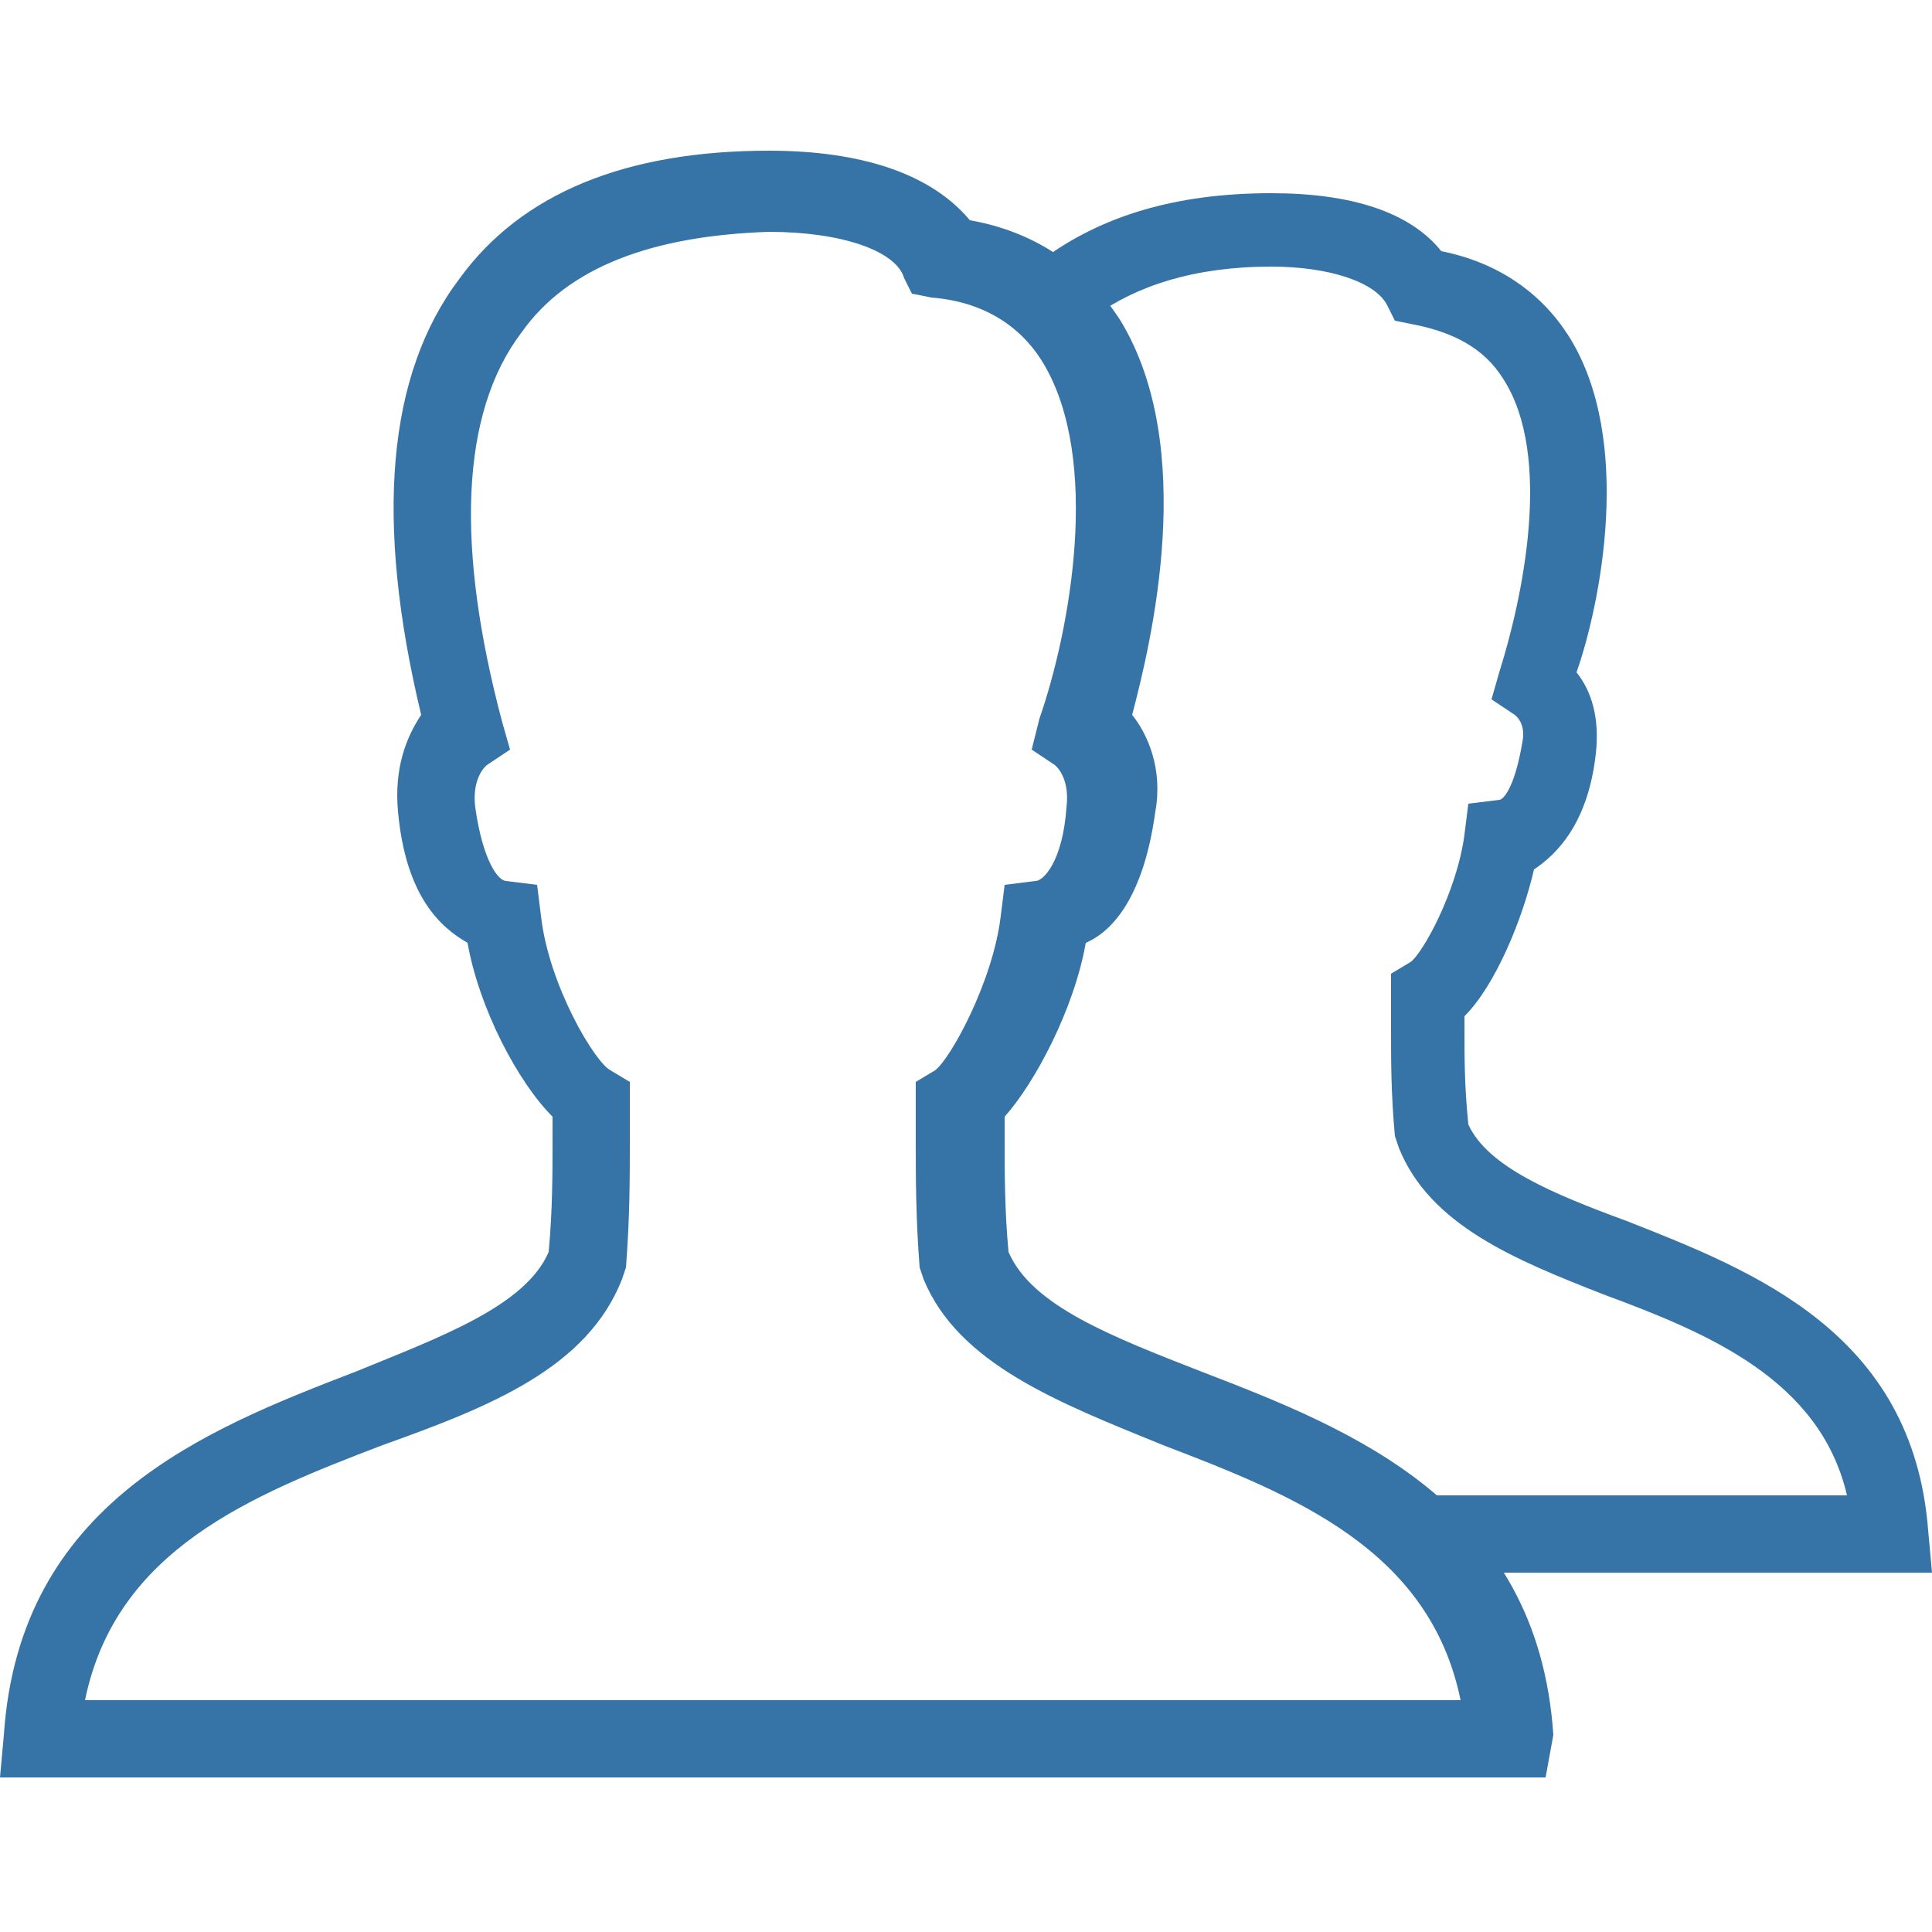
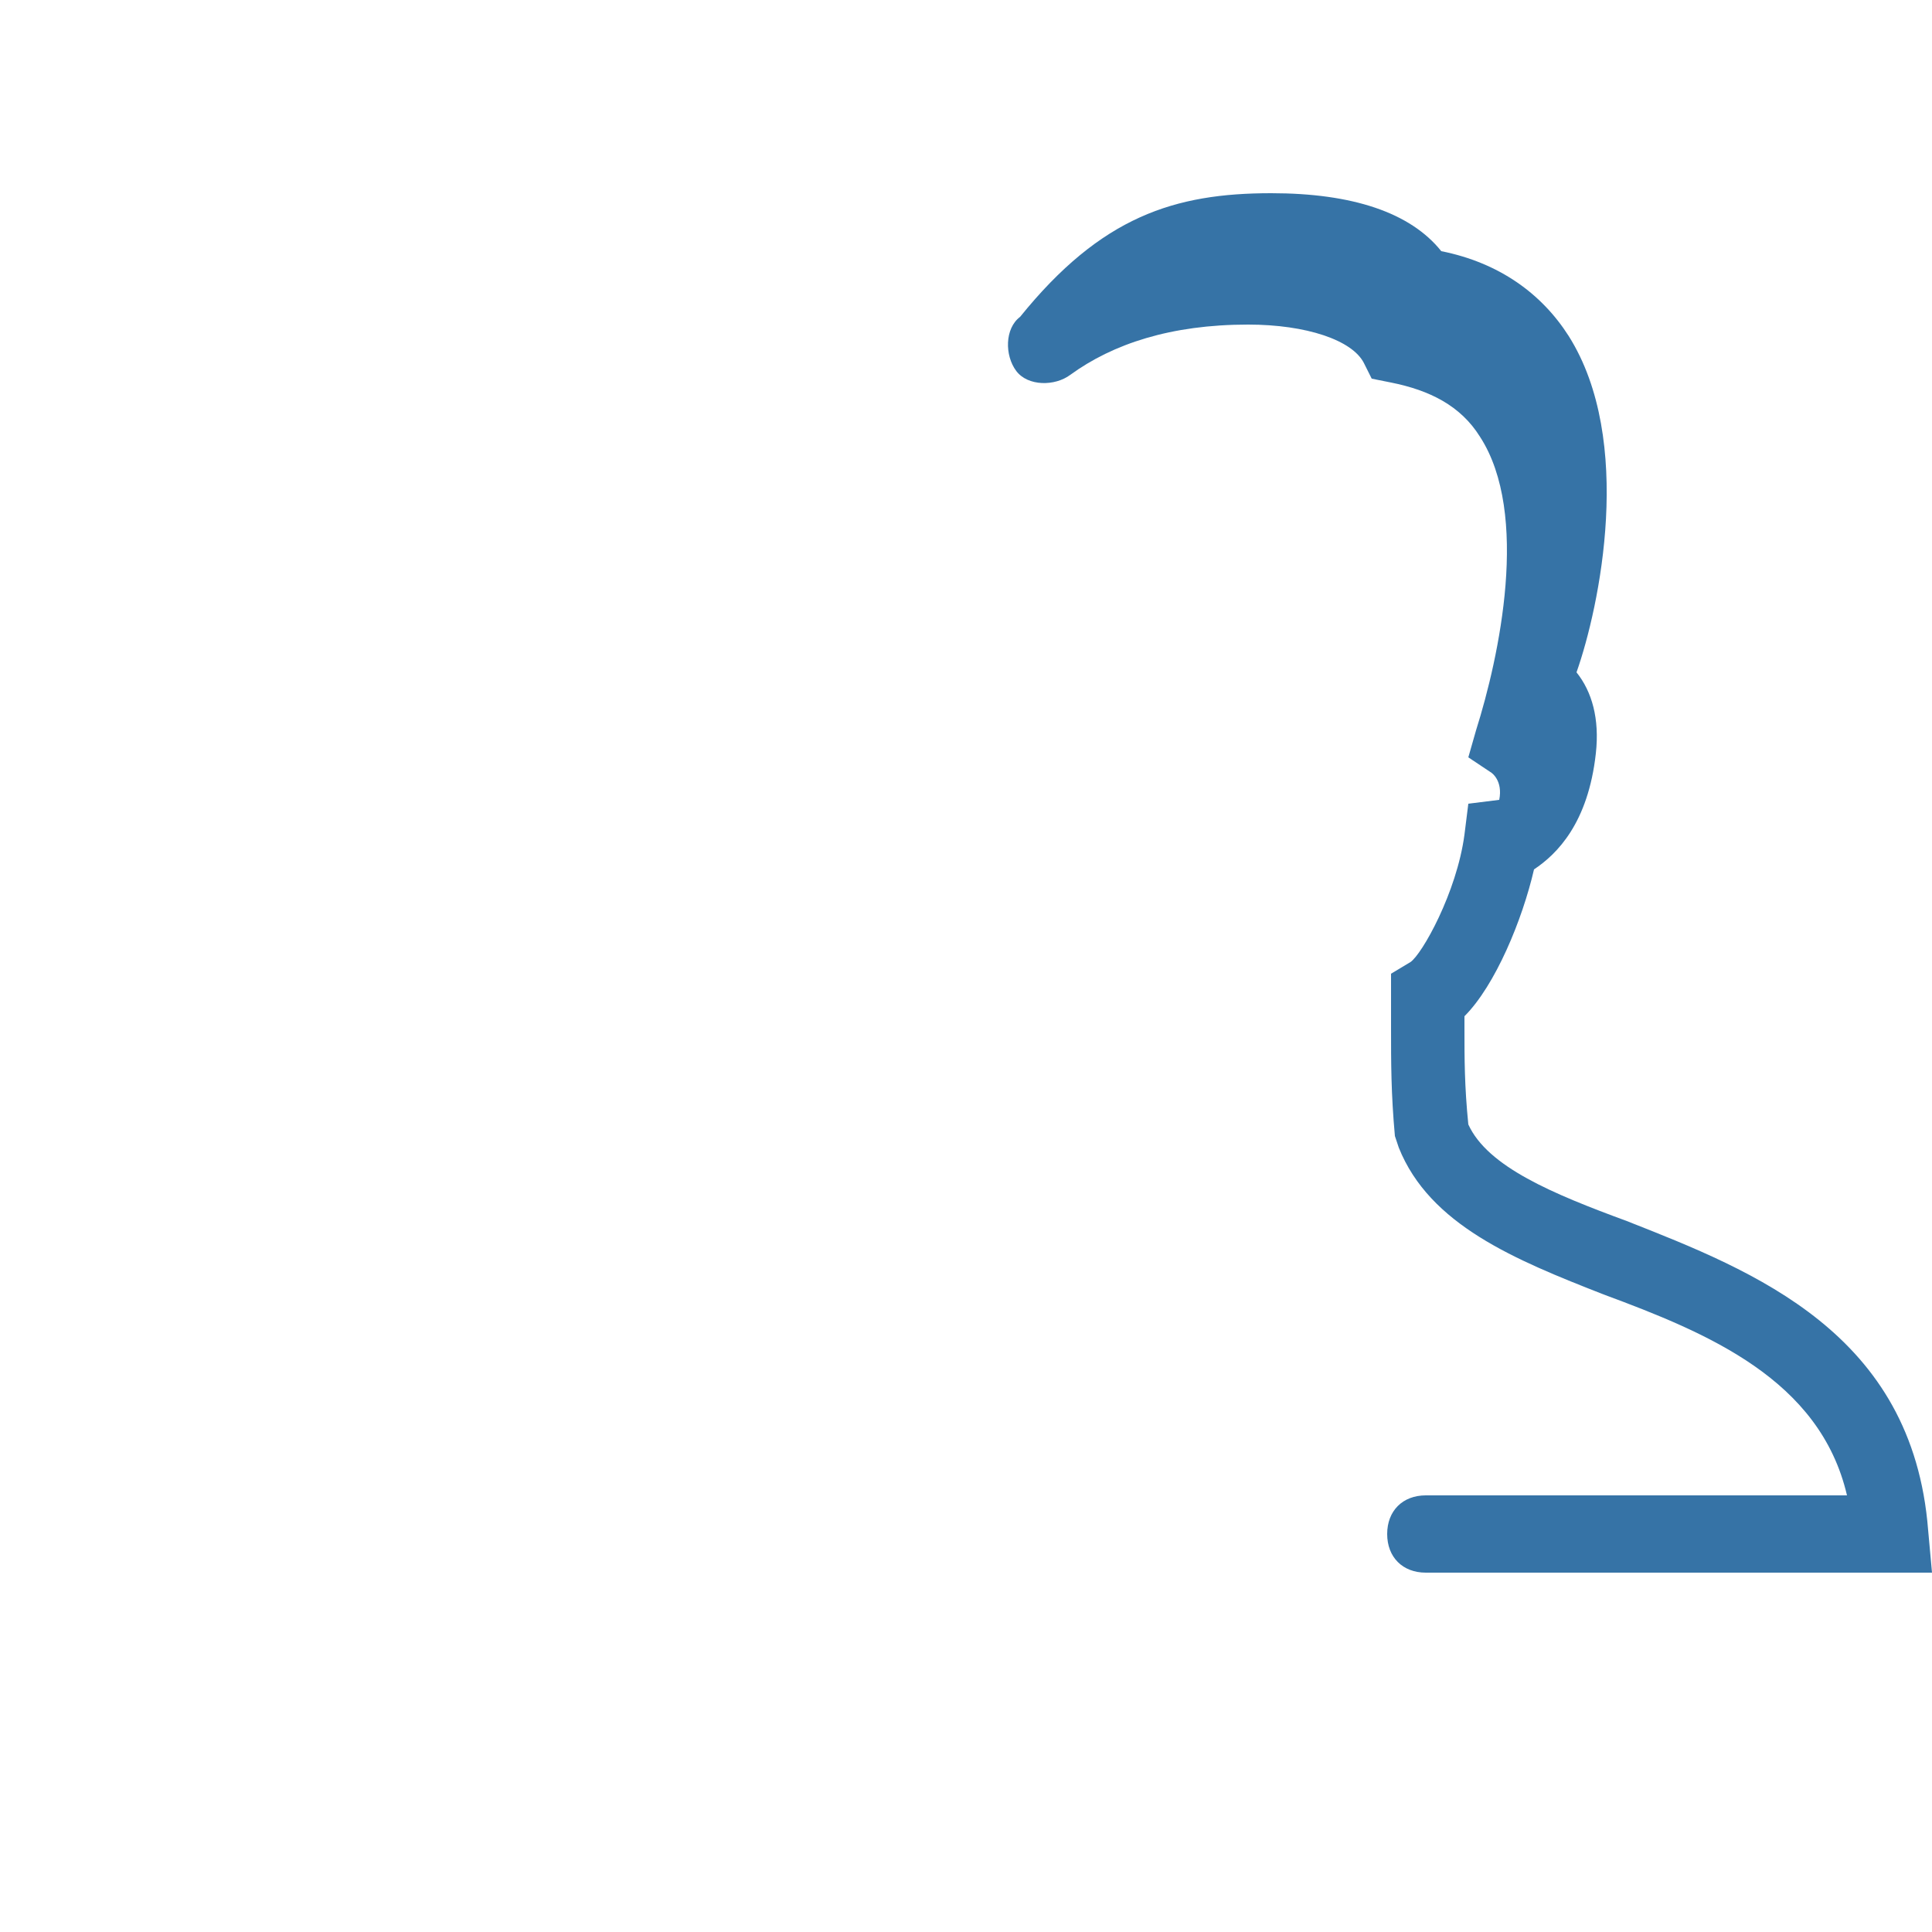
<svg xmlns="http://www.w3.org/2000/svg" version="1.1" id="Layer_1" x="0px" y="0px" viewBox="0 0 50 50" style="enable-background:new 0 0 50 50;" xml:space="preserve">
  <style type="text/css">
	.st0{fill:#3673A6;}
</style>
-   <path class="st0" d="M40,46H0l0.1-1.1c0.4-6,5.2-7.9,9.1-9.4c2.2-0.9,4.4-1.7,5-3.1c0.1-1.1,0.1-2,0.1-3l0-0.5  c-0.9-0.9-1.9-2.8-2.2-4.5c-0.7-0.4-1.6-1.2-1.8-3.4c-0.1-1.1,0.2-1.9,0.6-2.5c-1.2-5-0.9-8.8,1-11.3c1.6-2.2,4.3-3.3,8-3.3  c2.4,0,4.2,0.6,5.2,1.8c1.7,0.3,3,1.2,3.9,2.6c2,3.3,0.8,8.3,0.3,10.2c0.4,0.5,0.8,1.4,0.6,2.5c-0.3,2.2-1.1,3.1-1.8,3.4  c-0.3,1.7-1.3,3.6-2.1,4.5l0,0.5c0,1,0,1.9,0.1,3c0.6,1.4,2.7,2.2,5,3.1c3.9,1.5,8.7,3.4,9.1,9.4L40,46z M2.2,44h35.6  c-0.8-3.9-4.3-5.3-7.7-6.6c-2.7-1.1-5.3-2.1-6.2-4.3l-0.1-0.3c-0.1-1.3-0.1-2.3-0.1-3.3l0-1.5l0.5-0.3c0.4-0.3,1.5-2.3,1.7-4  l0.1-0.8l0.8-0.1c0.2,0,0.7-0.5,0.8-1.9c0.1-0.8-0.3-1.1-0.3-1.1l-0.6-0.4l0.2-0.8c0.8-2.3,1.6-6.7,0.1-9.2c-0.6-1-1.6-1.6-2.9-1.7  l-0.5-0.1l-0.2-0.4C23.2,6.5,21.8,6,19.9,6c-3,0.1-5.2,0.9-6.4,2.6c-1.6,2.1-1.7,5.6-0.5,10.1l0.2,0.7l-0.6,0.4c0,0-0.4,0.3-0.3,1.1  c0.2,1.4,0.6,1.9,0.8,1.9l0.8,0.1l0.1,0.8c0.2,1.8,1.4,3.8,1.8,4l0.5,0.3l0,0.6l0,0.9c0,1,0,2-0.1,3.3l-0.1,0.3  c-0.9,2.3-3.4,3.3-6.2,4.3C6.5,38.7,3,40.1,2.2,44z" />
-   <path class="st0" d="M50,40.7H36.9c-0.6,0-1-0.4-1-1s0.4-1,1-1h10.9c-0.7-3-3.6-4.2-6.3-5.2c-2.3-0.9-4.5-1.8-5.3-3.8l-0.1-0.3  C36,28.3,36,27.5,36,26.6l0-1.4l0.5-0.3c0.3-0.2,1.2-1.8,1.4-3.3l0.1-0.8l0.8-0.1c0.1,0,0.4-0.3,0.6-1.5c0.1-0.5-0.2-0.7-0.2-0.7  l-0.6-0.4l0.2-0.7c0.6-1.9,1.4-5.6,0.1-7.6c-0.5-0.8-1.3-1.2-2.3-1.4l-0.5-0.1l-0.2-0.4c-0.3-0.6-1.5-1-3-1c-2,0-3.5,0.5-4.6,1.3  c-0.4,0.3-1.1,0.3-1.4-0.1c-0.3-0.4-0.3-1.1,0.1-1.4C28.5,5.6,30.4,5,32.9,5c2.1,0,3.6,0.5,4.4,1.5c1.5,0.3,2.6,1.1,3.3,2.2  c1.7,2.7,0.8,7,0.2,8.7c0.4,0.5,0.6,1.2,0.5,2.1c-0.2,1.8-1,2.6-1.6,3c-0.3,1.3-1,3-1.8,3.8l0,0.3c0,0.8,0,1.5,0.1,2.5  c0.5,1.1,2.2,1.8,4.1,2.5c3.3,1.3,7.4,2.9,7.8,8L50,40.7z" />
+   <path class="st0" d="M50,40.7H36.9c-0.6,0-1-0.4-1-1s0.4-1,1-1h10.9c-0.7-3-3.6-4.2-6.3-5.2c-2.3-0.9-4.5-1.8-5.3-3.8l-0.1-0.3  C36,28.3,36,27.5,36,26.6l0-1.4l0.5-0.3c0.3-0.2,1.2-1.8,1.4-3.3l0.1-0.8l0.8-0.1c0.1-0.5-0.2-0.7-0.2-0.7  l-0.6-0.4l0.2-0.7c0.6-1.9,1.4-5.6,0.1-7.6c-0.5-0.8-1.3-1.2-2.3-1.4l-0.5-0.1l-0.2-0.4c-0.3-0.6-1.5-1-3-1c-2,0-3.5,0.5-4.6,1.3  c-0.4,0.3-1.1,0.3-1.4-0.1c-0.3-0.4-0.3-1.1,0.1-1.4C28.5,5.6,30.4,5,32.9,5c2.1,0,3.6,0.5,4.4,1.5c1.5,0.3,2.6,1.1,3.3,2.2  c1.7,2.7,0.8,7,0.2,8.7c0.4,0.5,0.6,1.2,0.5,2.1c-0.2,1.8-1,2.6-1.6,3c-0.3,1.3-1,3-1.8,3.8l0,0.3c0,0.8,0,1.5,0.1,2.5  c0.5,1.1,2.2,1.8,4.1,2.5c3.3,1.3,7.4,2.9,7.8,8L50,40.7z" />
</svg>